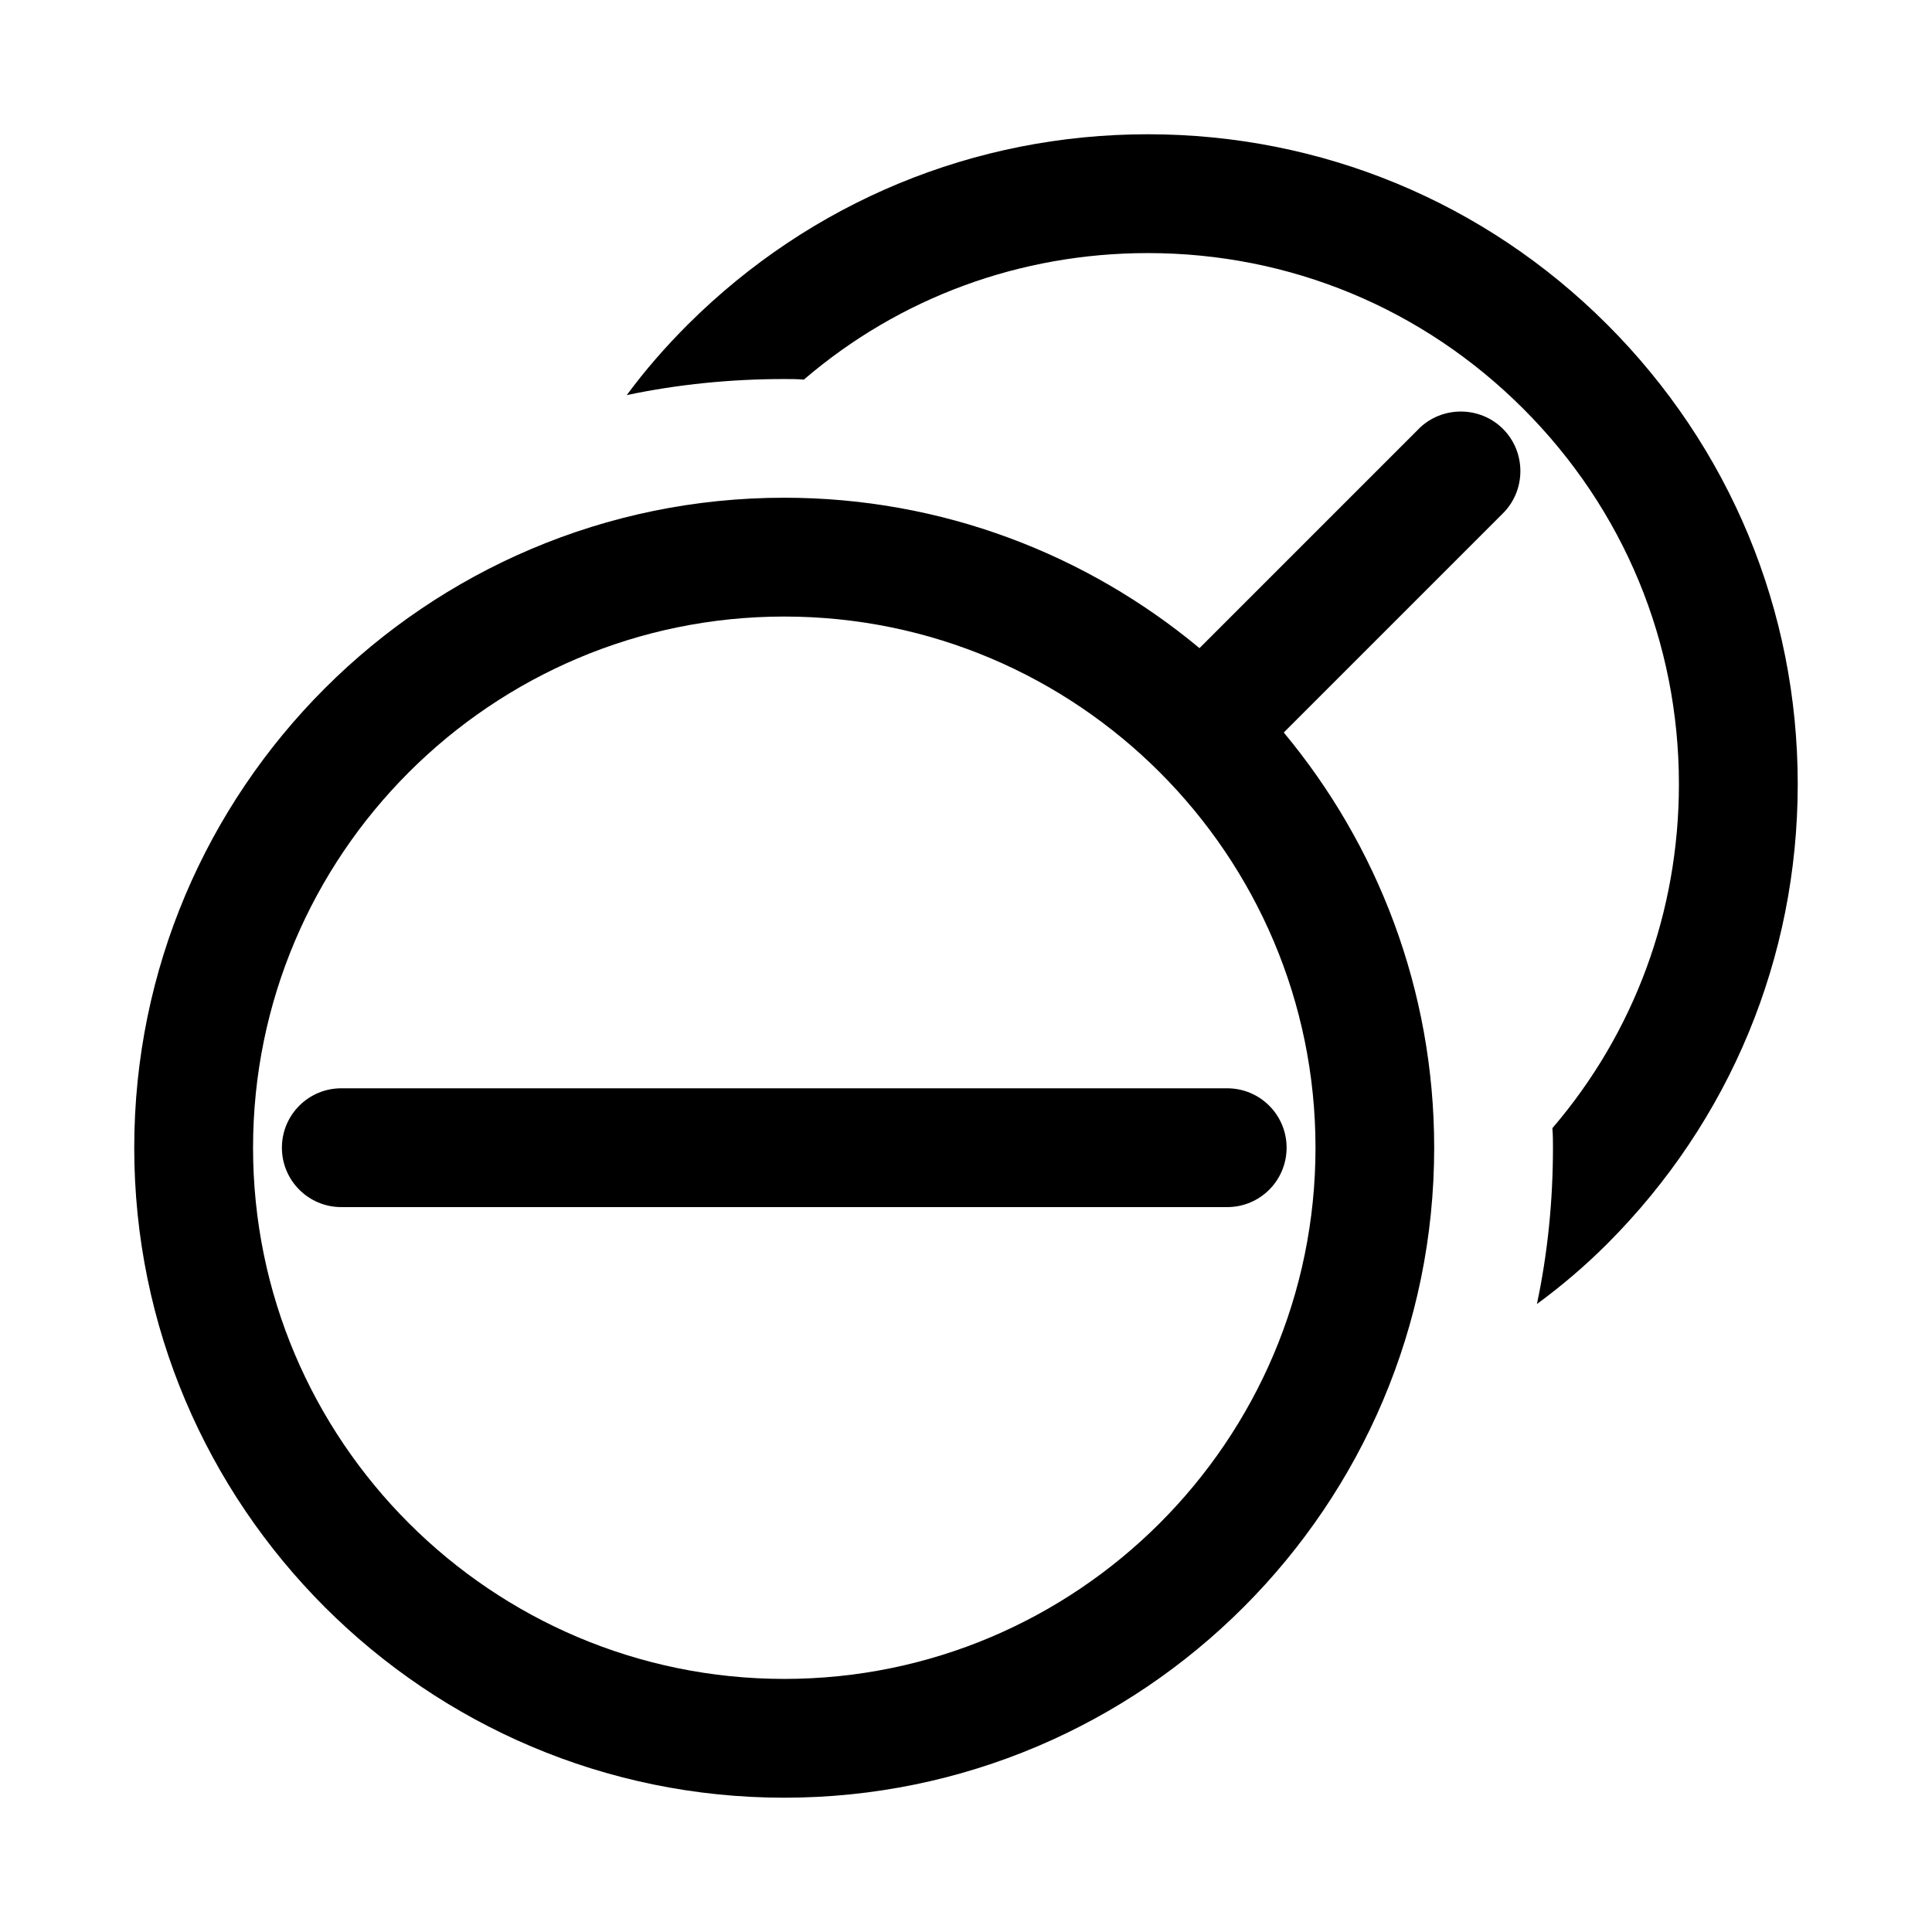
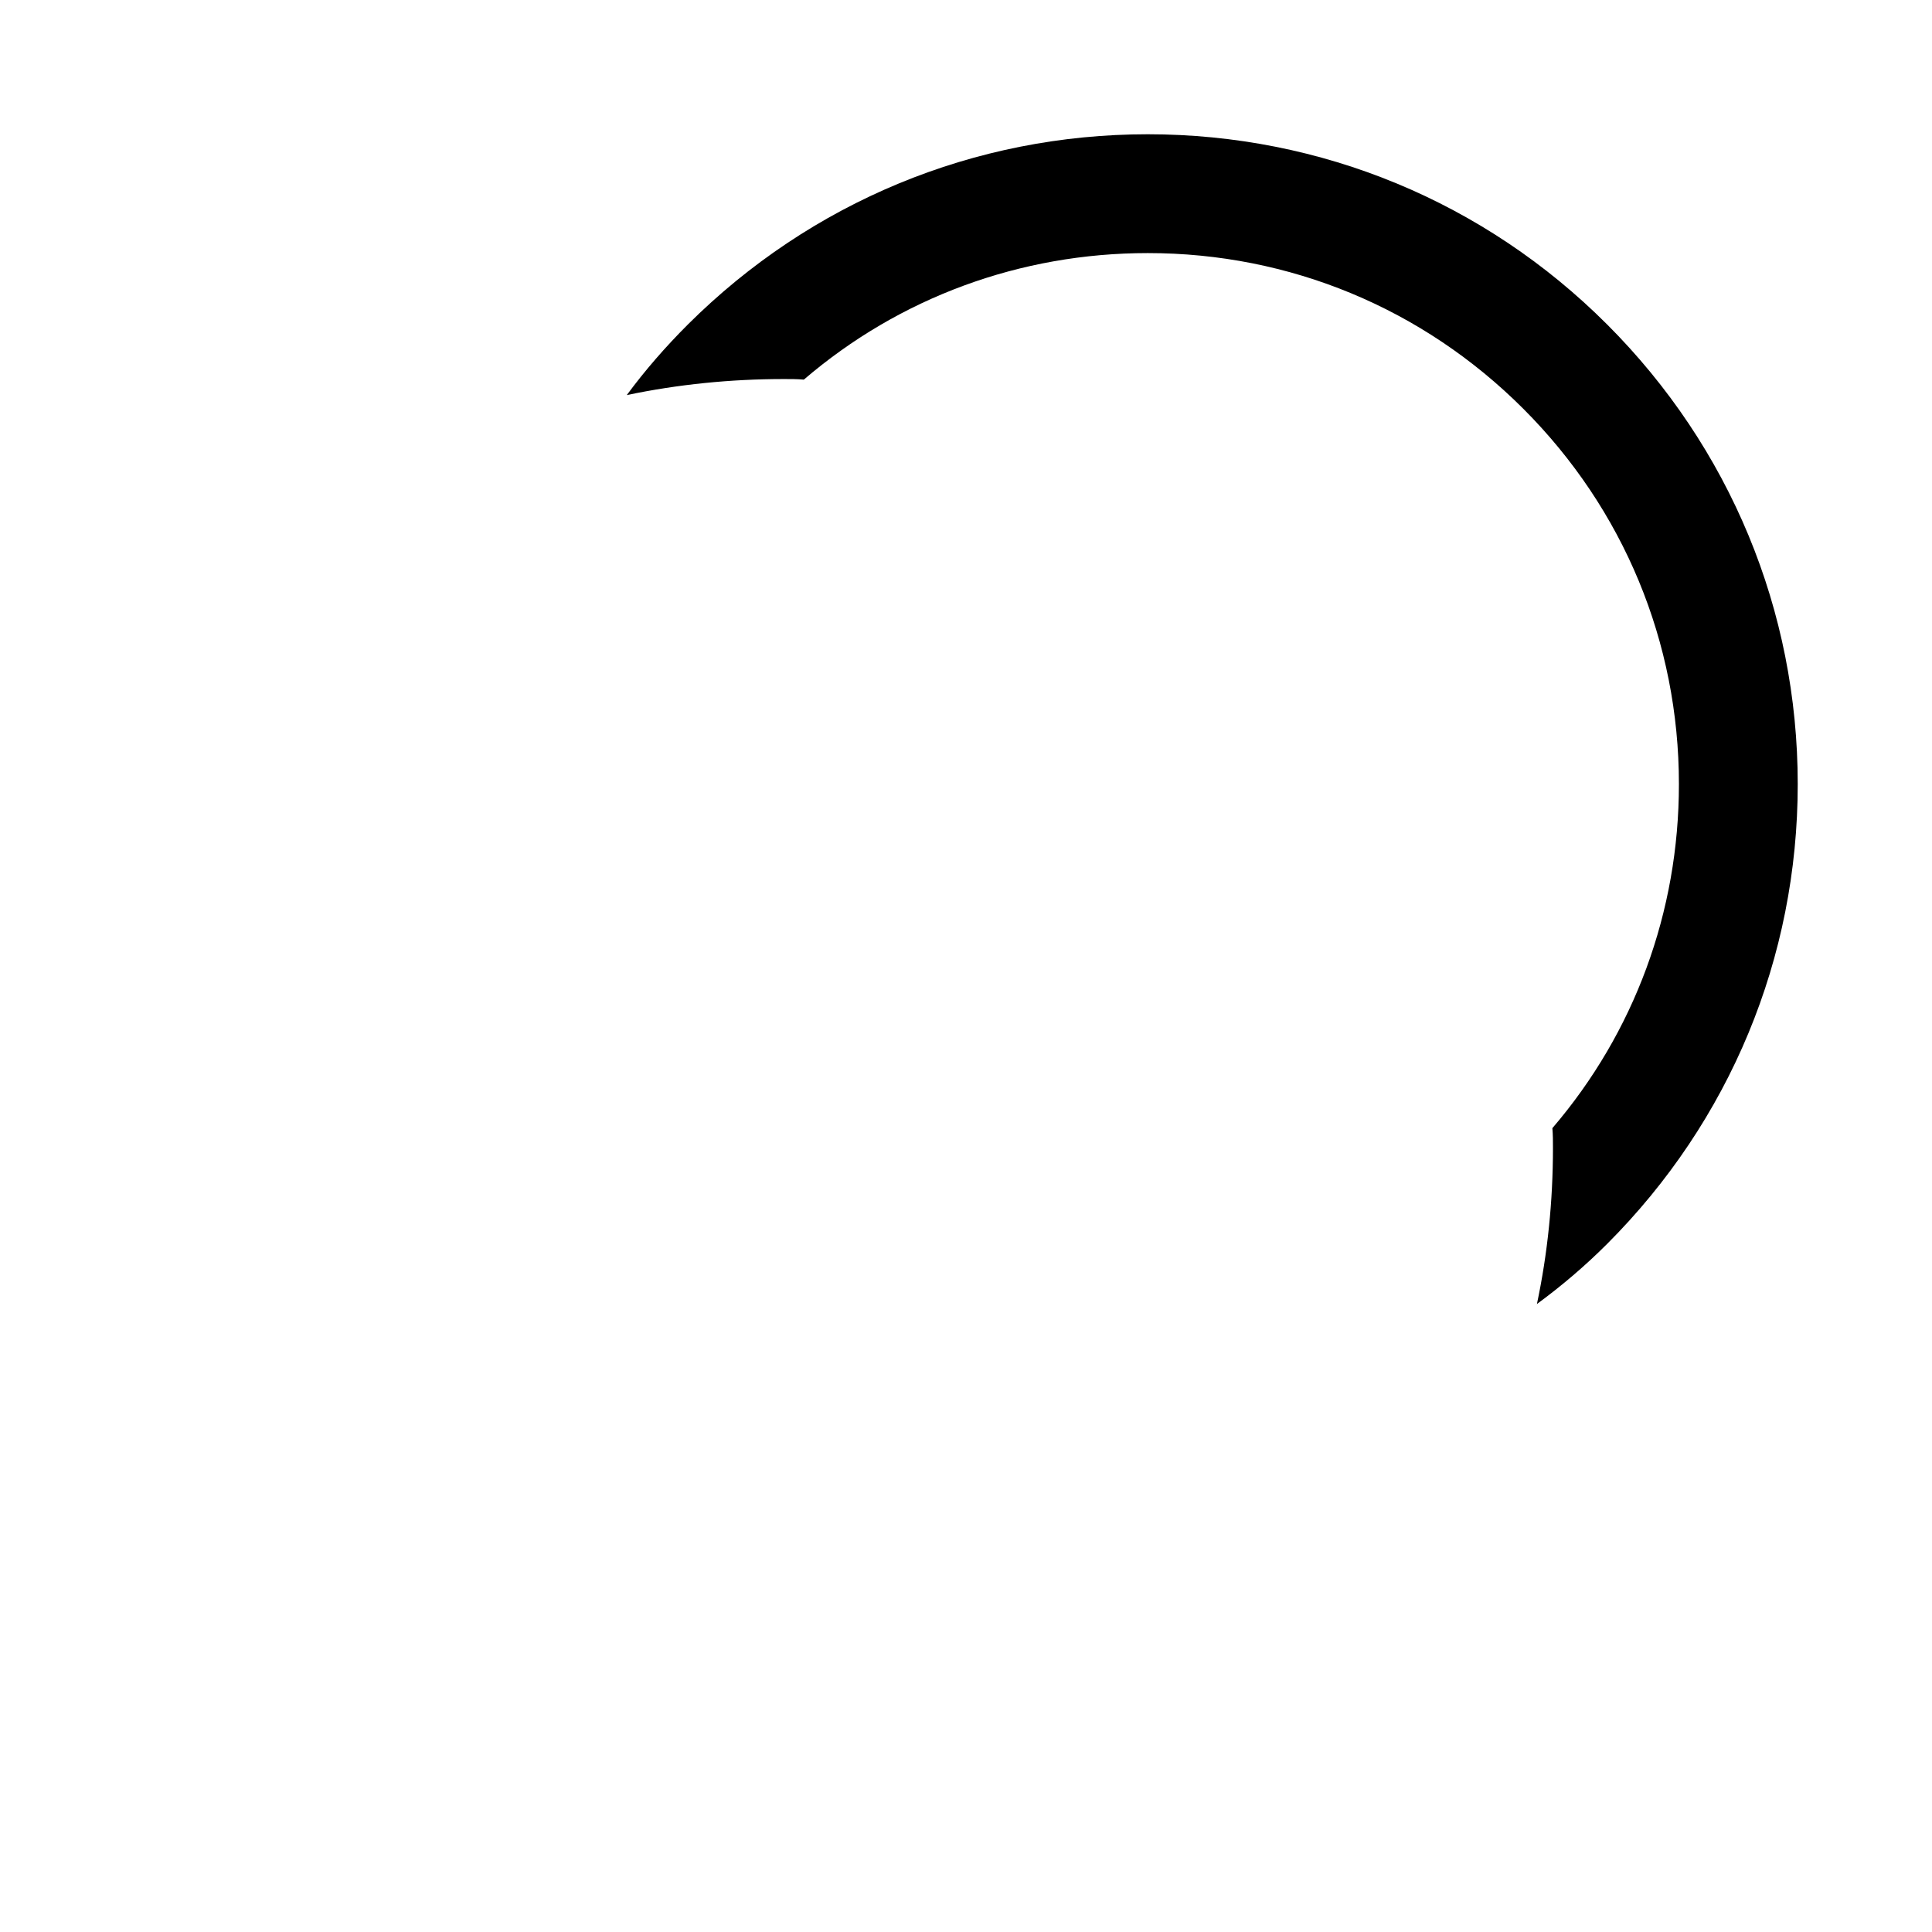
<svg xmlns="http://www.w3.org/2000/svg" fill="#000000" width="800px" height="800px" version="1.1" viewBox="144 144 512 512">
  <g>
    <path d="m569.88 229.96c-32.43-32.43-75.727-50.379-121.7-50.379-45.973 0-89.27 17.949-121.86 50.383-5.984 5.984-11.336 12.121-16.215 18.734 13.539-2.832 27.395-4.25 41.723-4.25 1.73 0 3.465 0 5.195 0.156 25.344-21.727 57.305-33.535 91.156-33.535 37.629 0 72.895 14.641 99.504 41.25 26.605 26.605 41.246 61.875 41.246 99.5 0 33.852-11.809 65.809-33.535 91.156 0.156 1.73 0.156 3.465 0.156 5.195 0 14.168-1.418 28.023-4.25 41.406 6.453-4.723 12.754-10.078 18.578-15.902 32.59-32.59 50.539-75.887 50.539-121.86 0-45.969-17.945-89.262-50.539-121.86z" />
-     <path d="m519.97 257.67-58.094 58.094c-29.867-24.859-68.219-39.863-110.04-39.863-94.984 0-172.26 77.273-172.26 172.26s77.273 172.25 172.25 172.25c94.984 0 172.25-77.273 172.25-172.25 0-41.816-15.004-80.168-39.863-110.04l58.098-58.098c6.141-6.141 6.141-16.215 0-22.355s-16.215-6.141-22.355 0zm-27.348 190.49c0 77.633-63.148 140.77-140.77 140.77-77.637 0-140.79-63.148-140.79-140.77 0-77.617 63.148-140.77 140.77-140.77 77.637-0.004 140.79 63.133 140.79 140.77z" />
-     <path d="m234.45 432.41c-8.691 0-15.742 7.039-15.742 15.742 0 8.707 7.055 15.742 15.742 15.742h234.77c8.707 0 15.742-7.039 15.742-15.742 0-8.707-7.039-15.742-15.742-15.742z" />
  </g>
</svg>